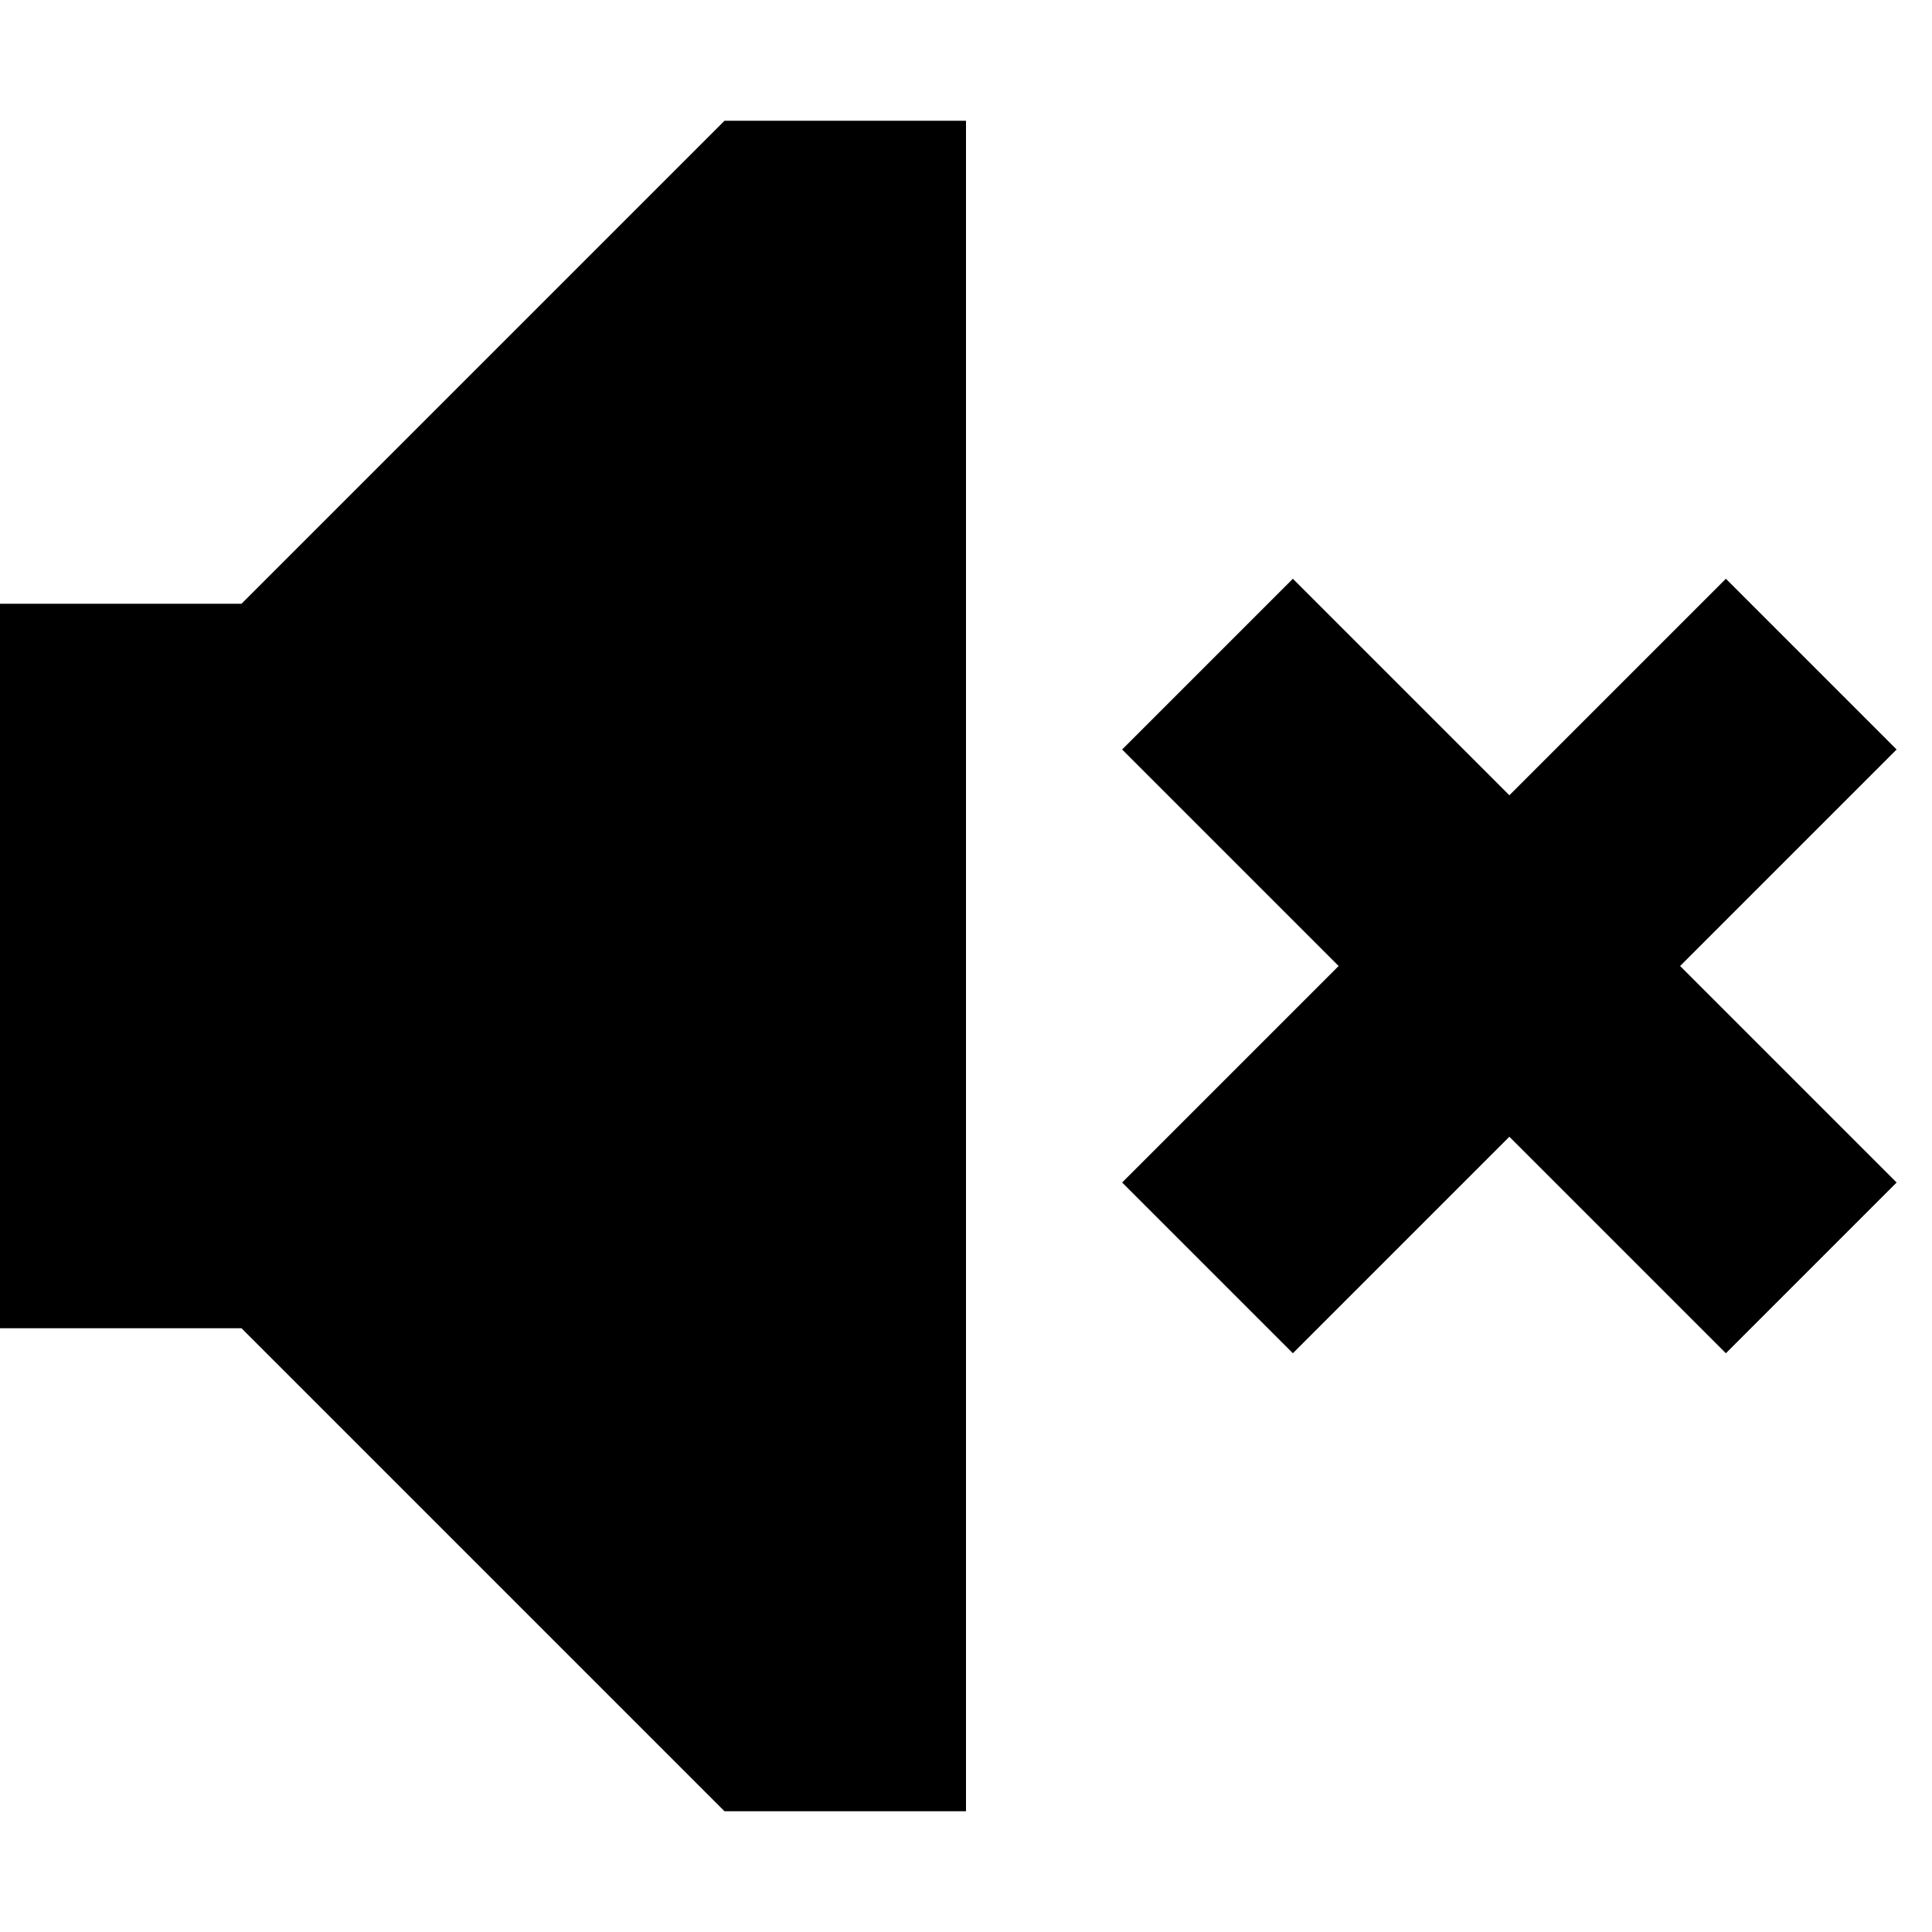
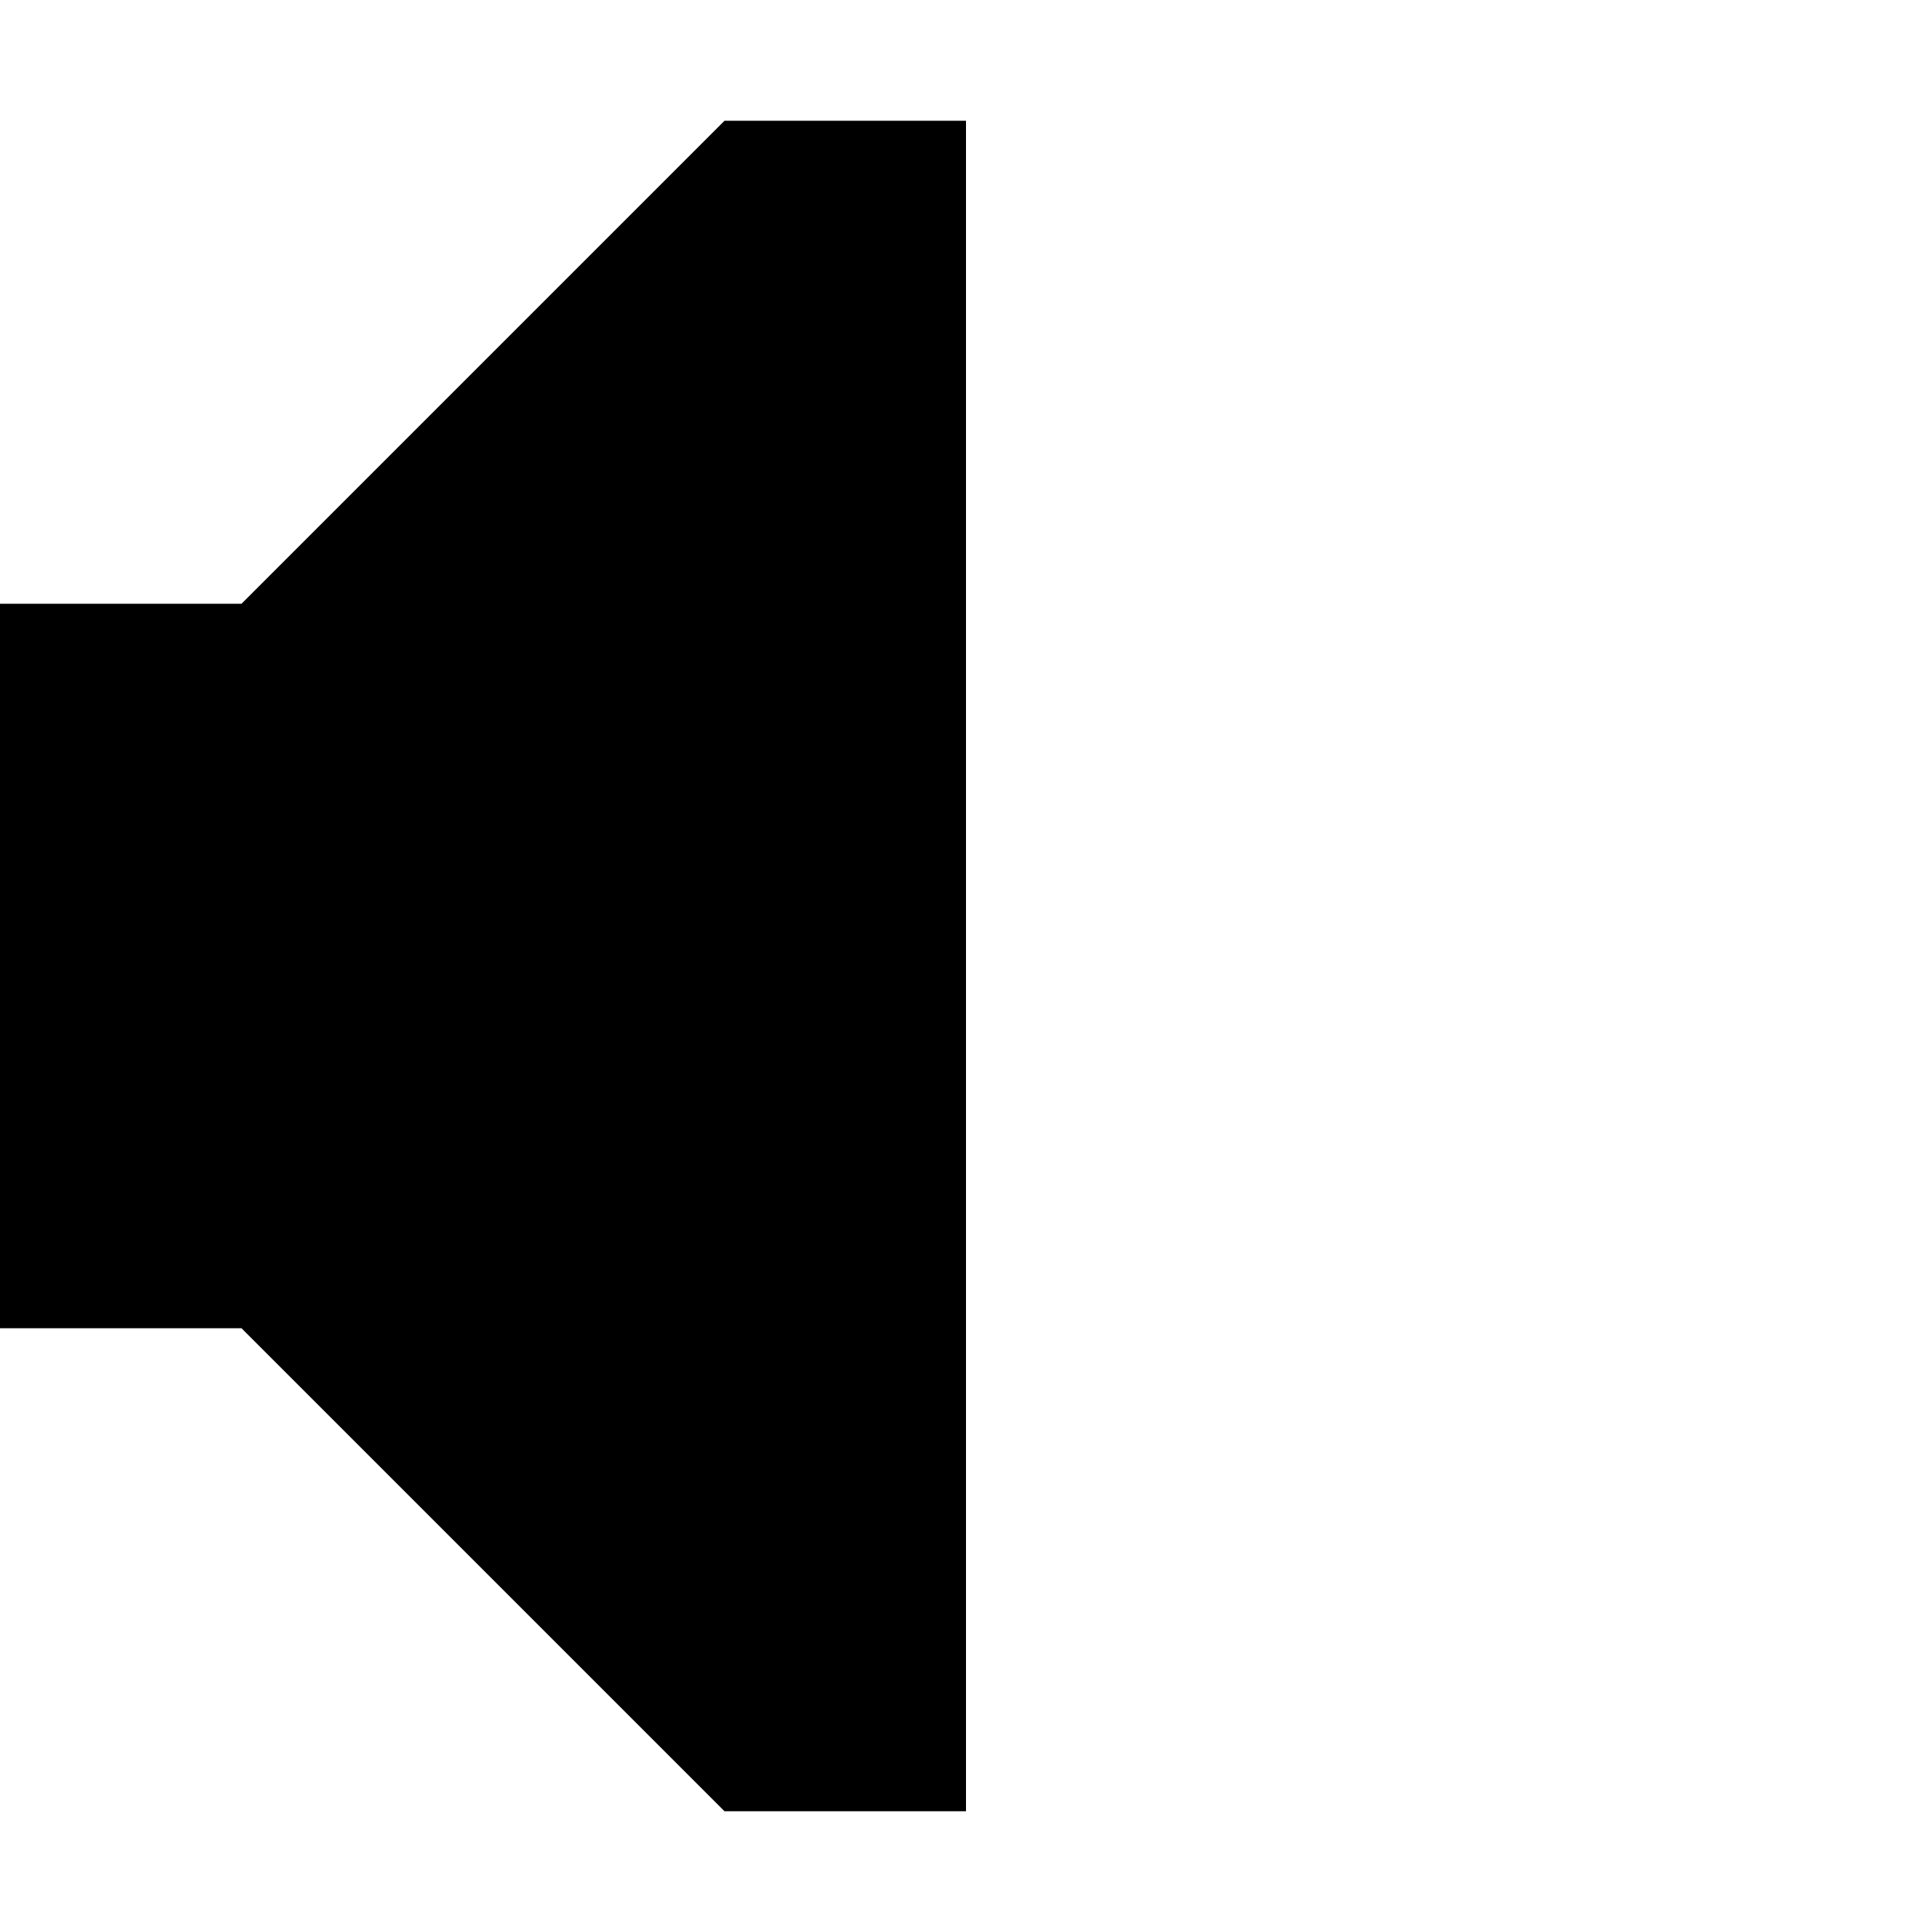
<svg xmlns="http://www.w3.org/2000/svg" width="800px" height="800px" viewBox="0 0 16 16" fill="none">
  <path d="M8 1H6L2 5H0V11H2L6 15H8V1Z" fill="#000000" />
-   <path d="M9.293 6.207L11.086 8L9.293 9.793L10.707 11.207L12.5 9.414L14.293 11.207L15.707 9.793L13.914 8L15.707 6.207L14.293 4.793L12.5 6.586L10.707 4.793L9.293 6.207Z" fill="#000000" />
</svg>